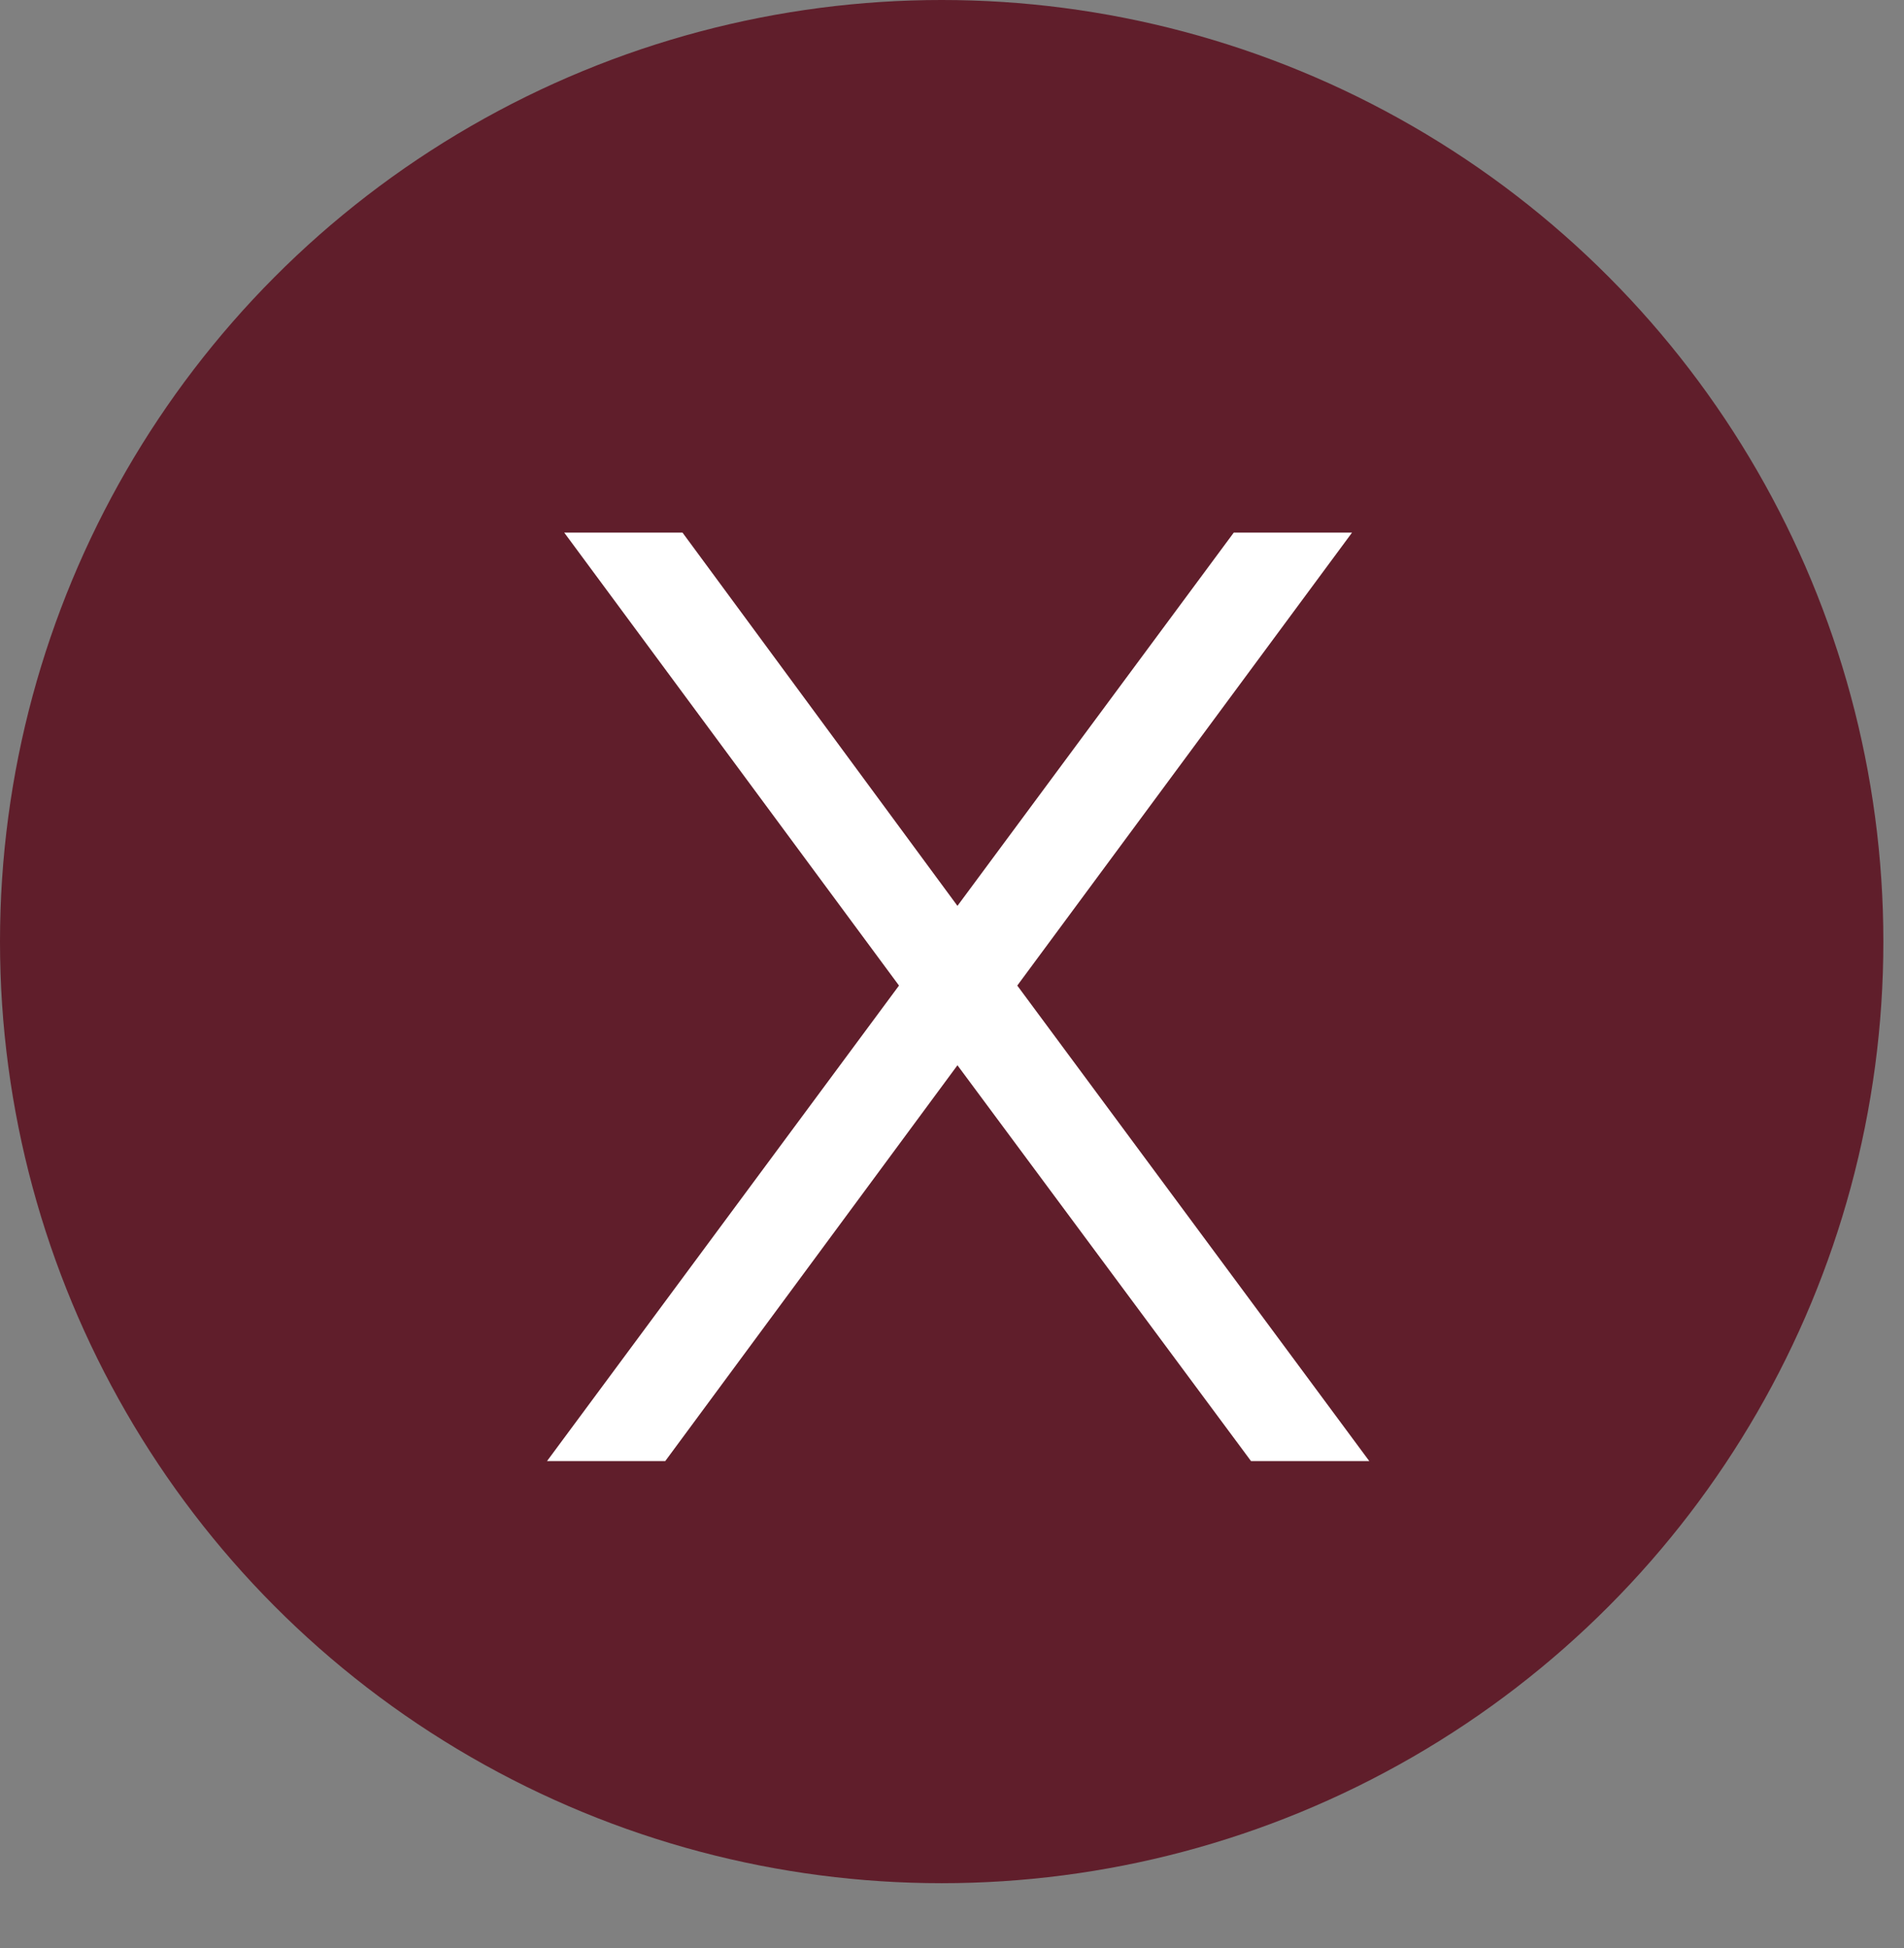
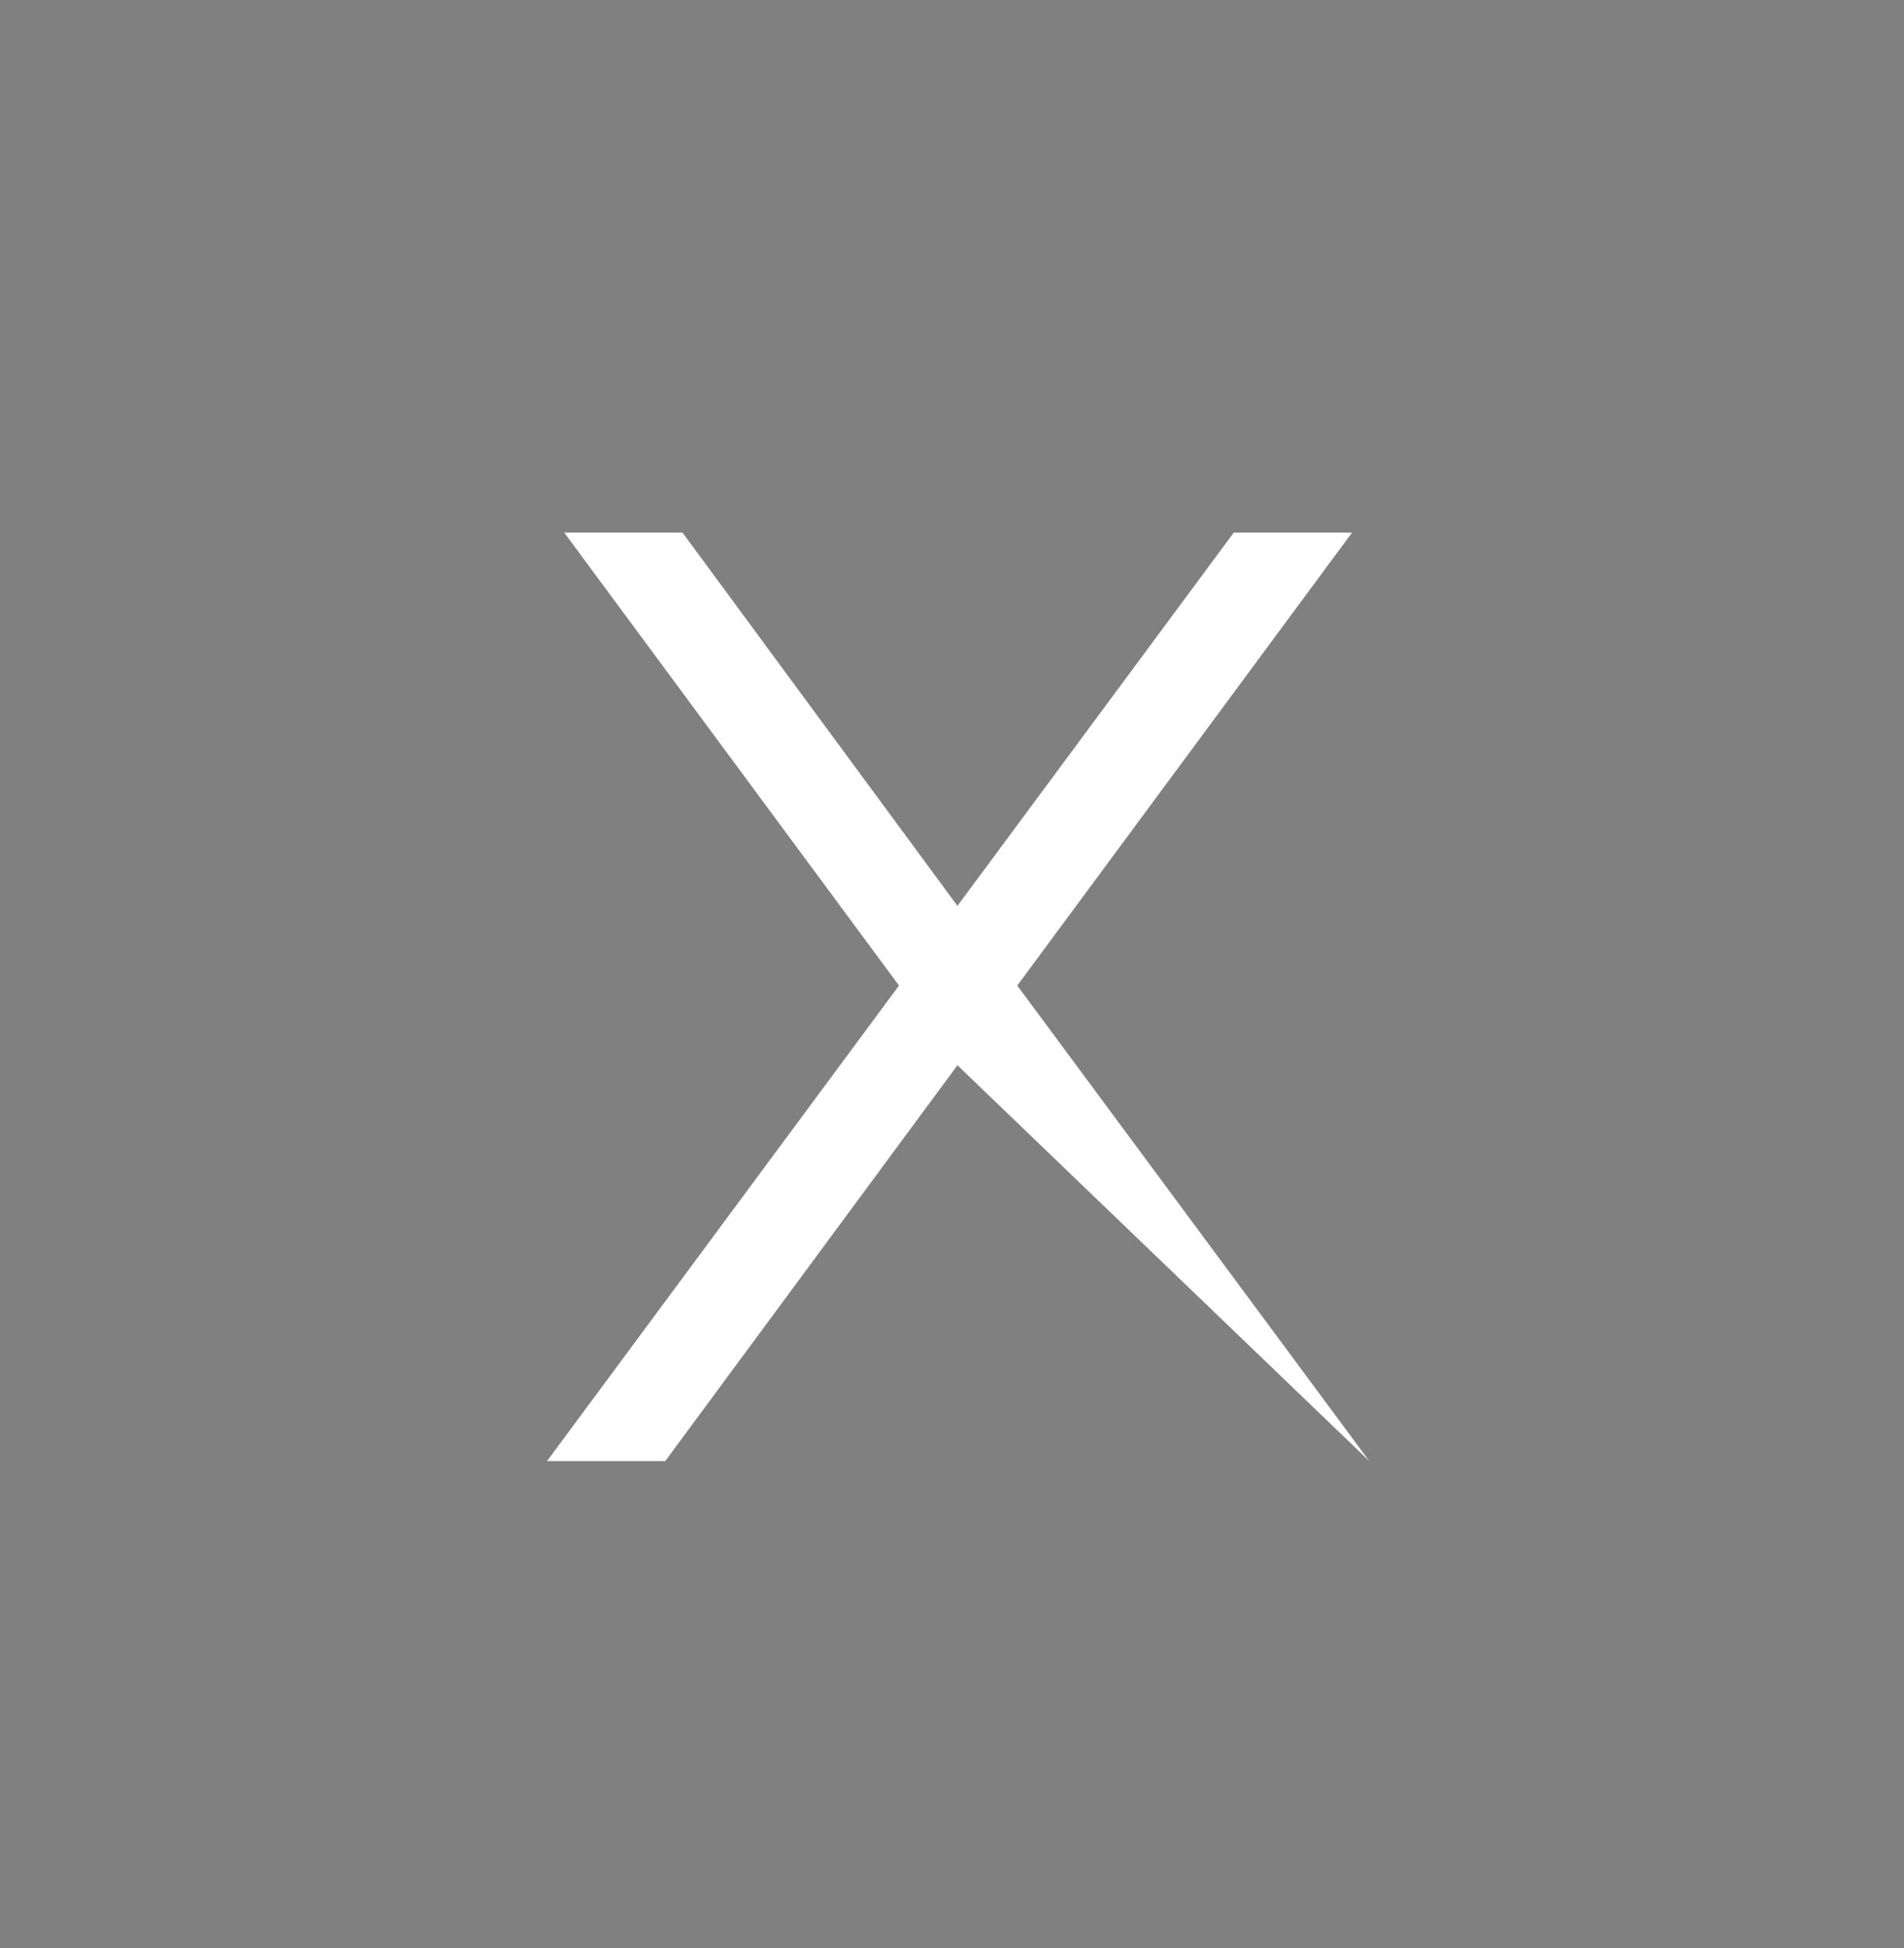
<svg xmlns="http://www.w3.org/2000/svg" width="43" height="44" viewBox="0 0 43 44" fill="none">
  <rect x="0" y="0" width="43" height="44" fill="#808080" stroke="none" />
-   <circle cx="21.267" cy="21.267" r="21.267" fill="#601E2B" />
-   <path d="M20.303 22.26L12.743 12.03H15.414L21.623 20.46L27.863 12.03H30.534L22.974 22.26L30.924 33H28.253L21.623 24.06L15.024 33H12.354L20.303 22.26Z" fill="white" />
+   <path d="M20.303 22.26L12.743 12.03H15.414L21.623 20.46L27.863 12.03H30.534L22.974 22.26L30.924 33L21.623 24.06L15.024 33H12.354L20.303 22.26Z" fill="white" />
</svg>